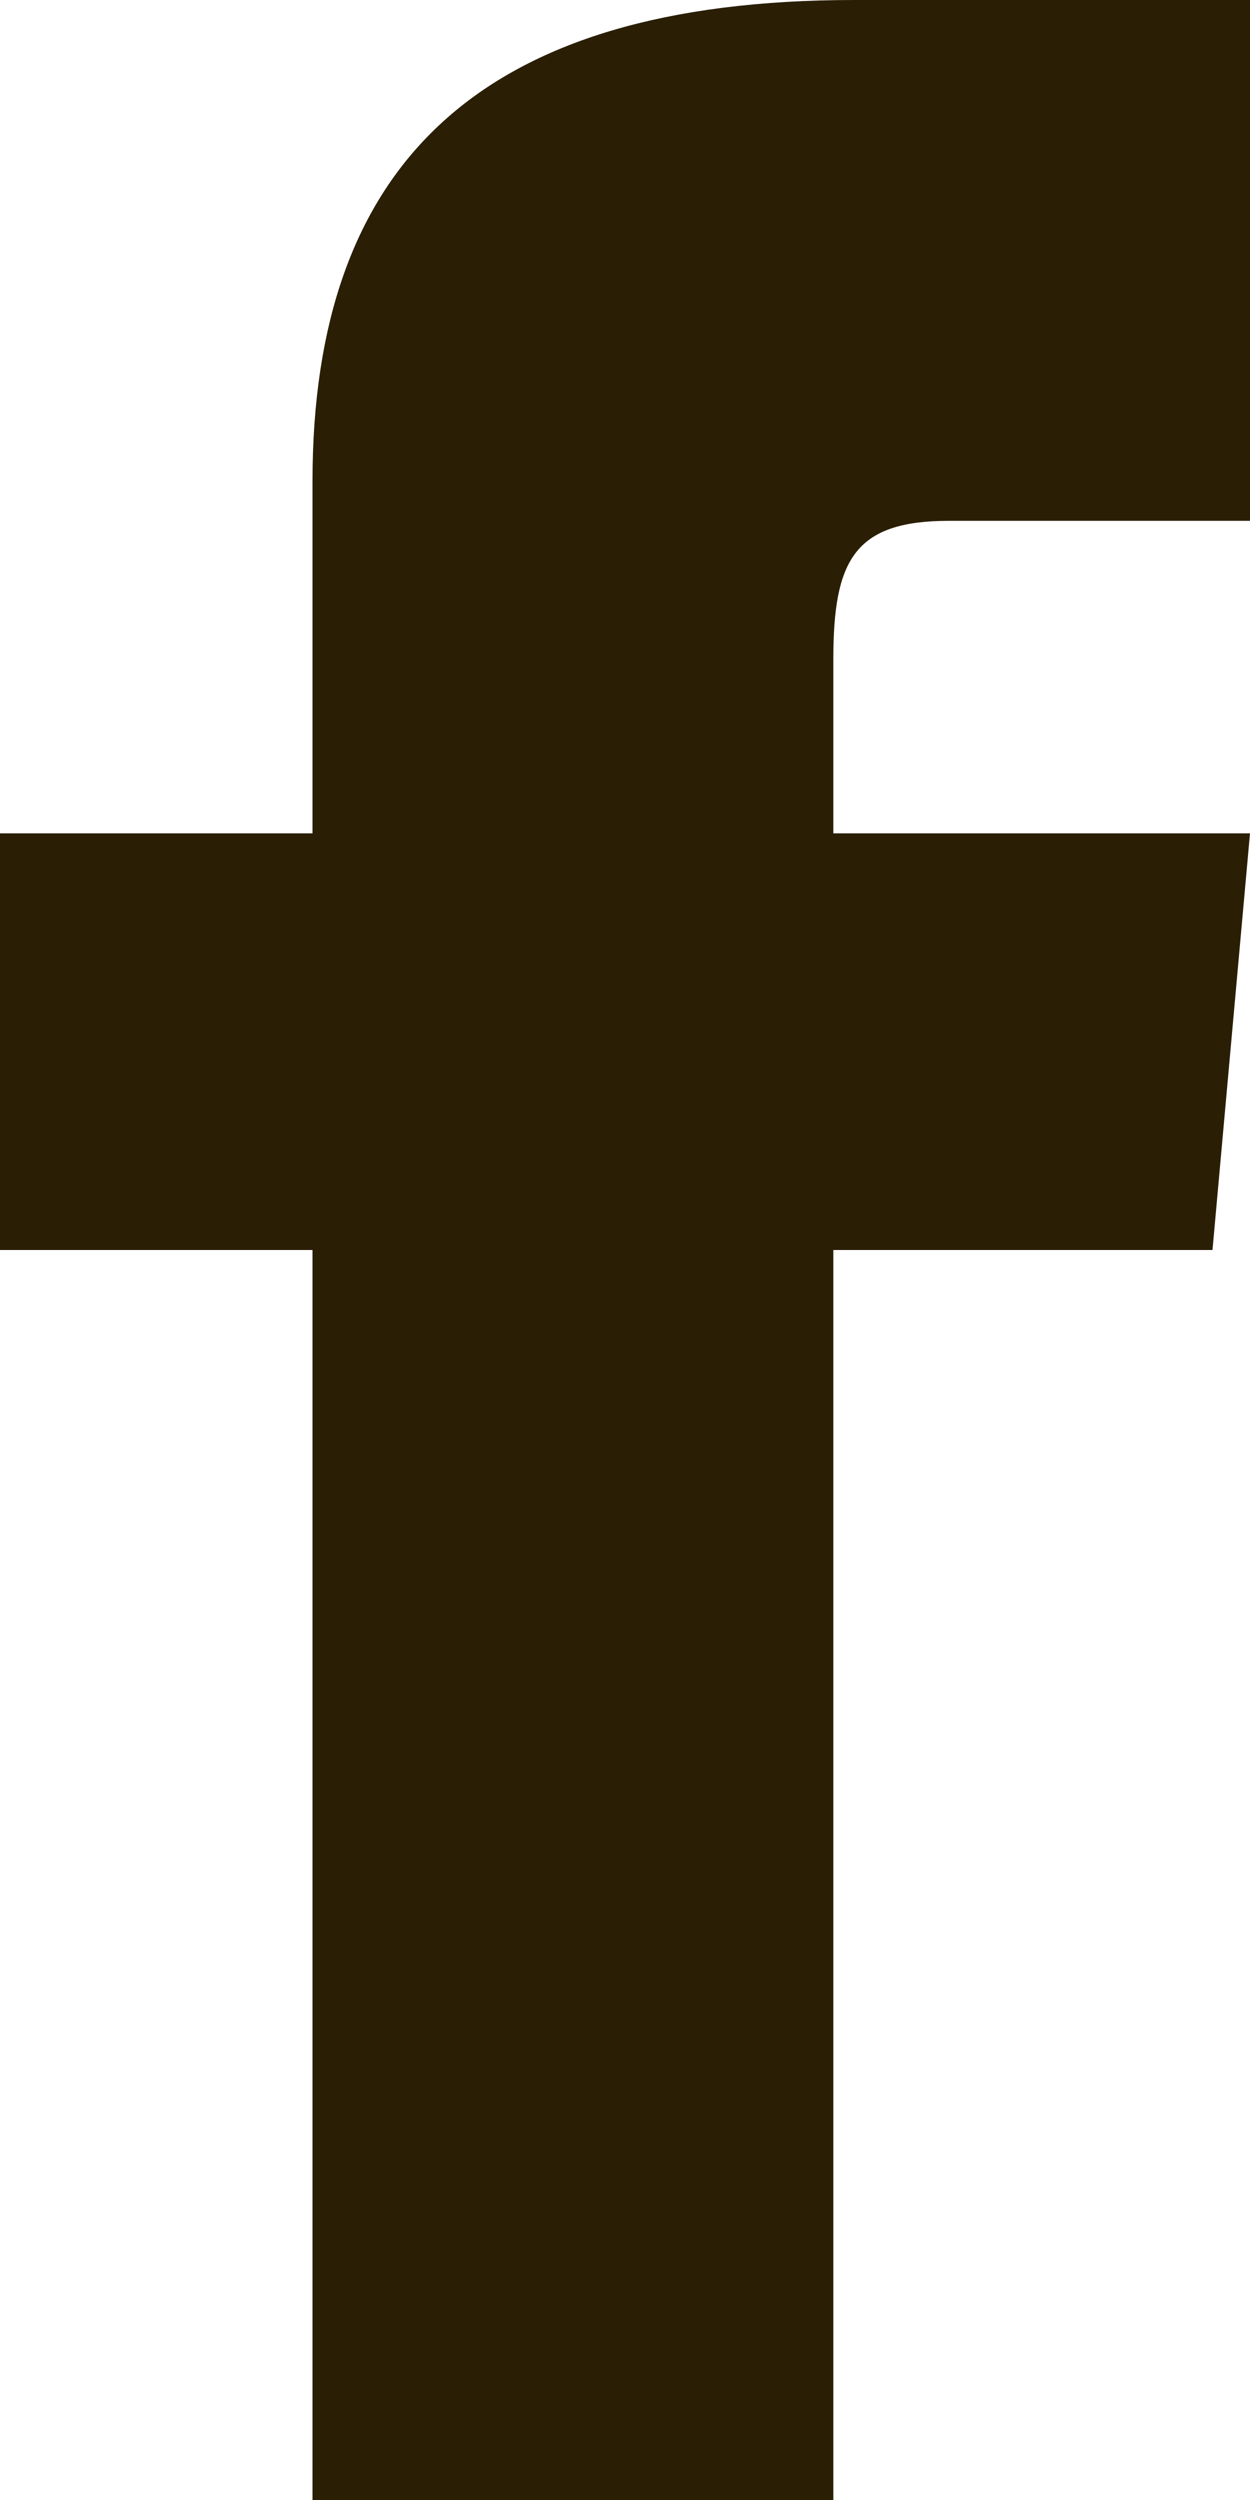
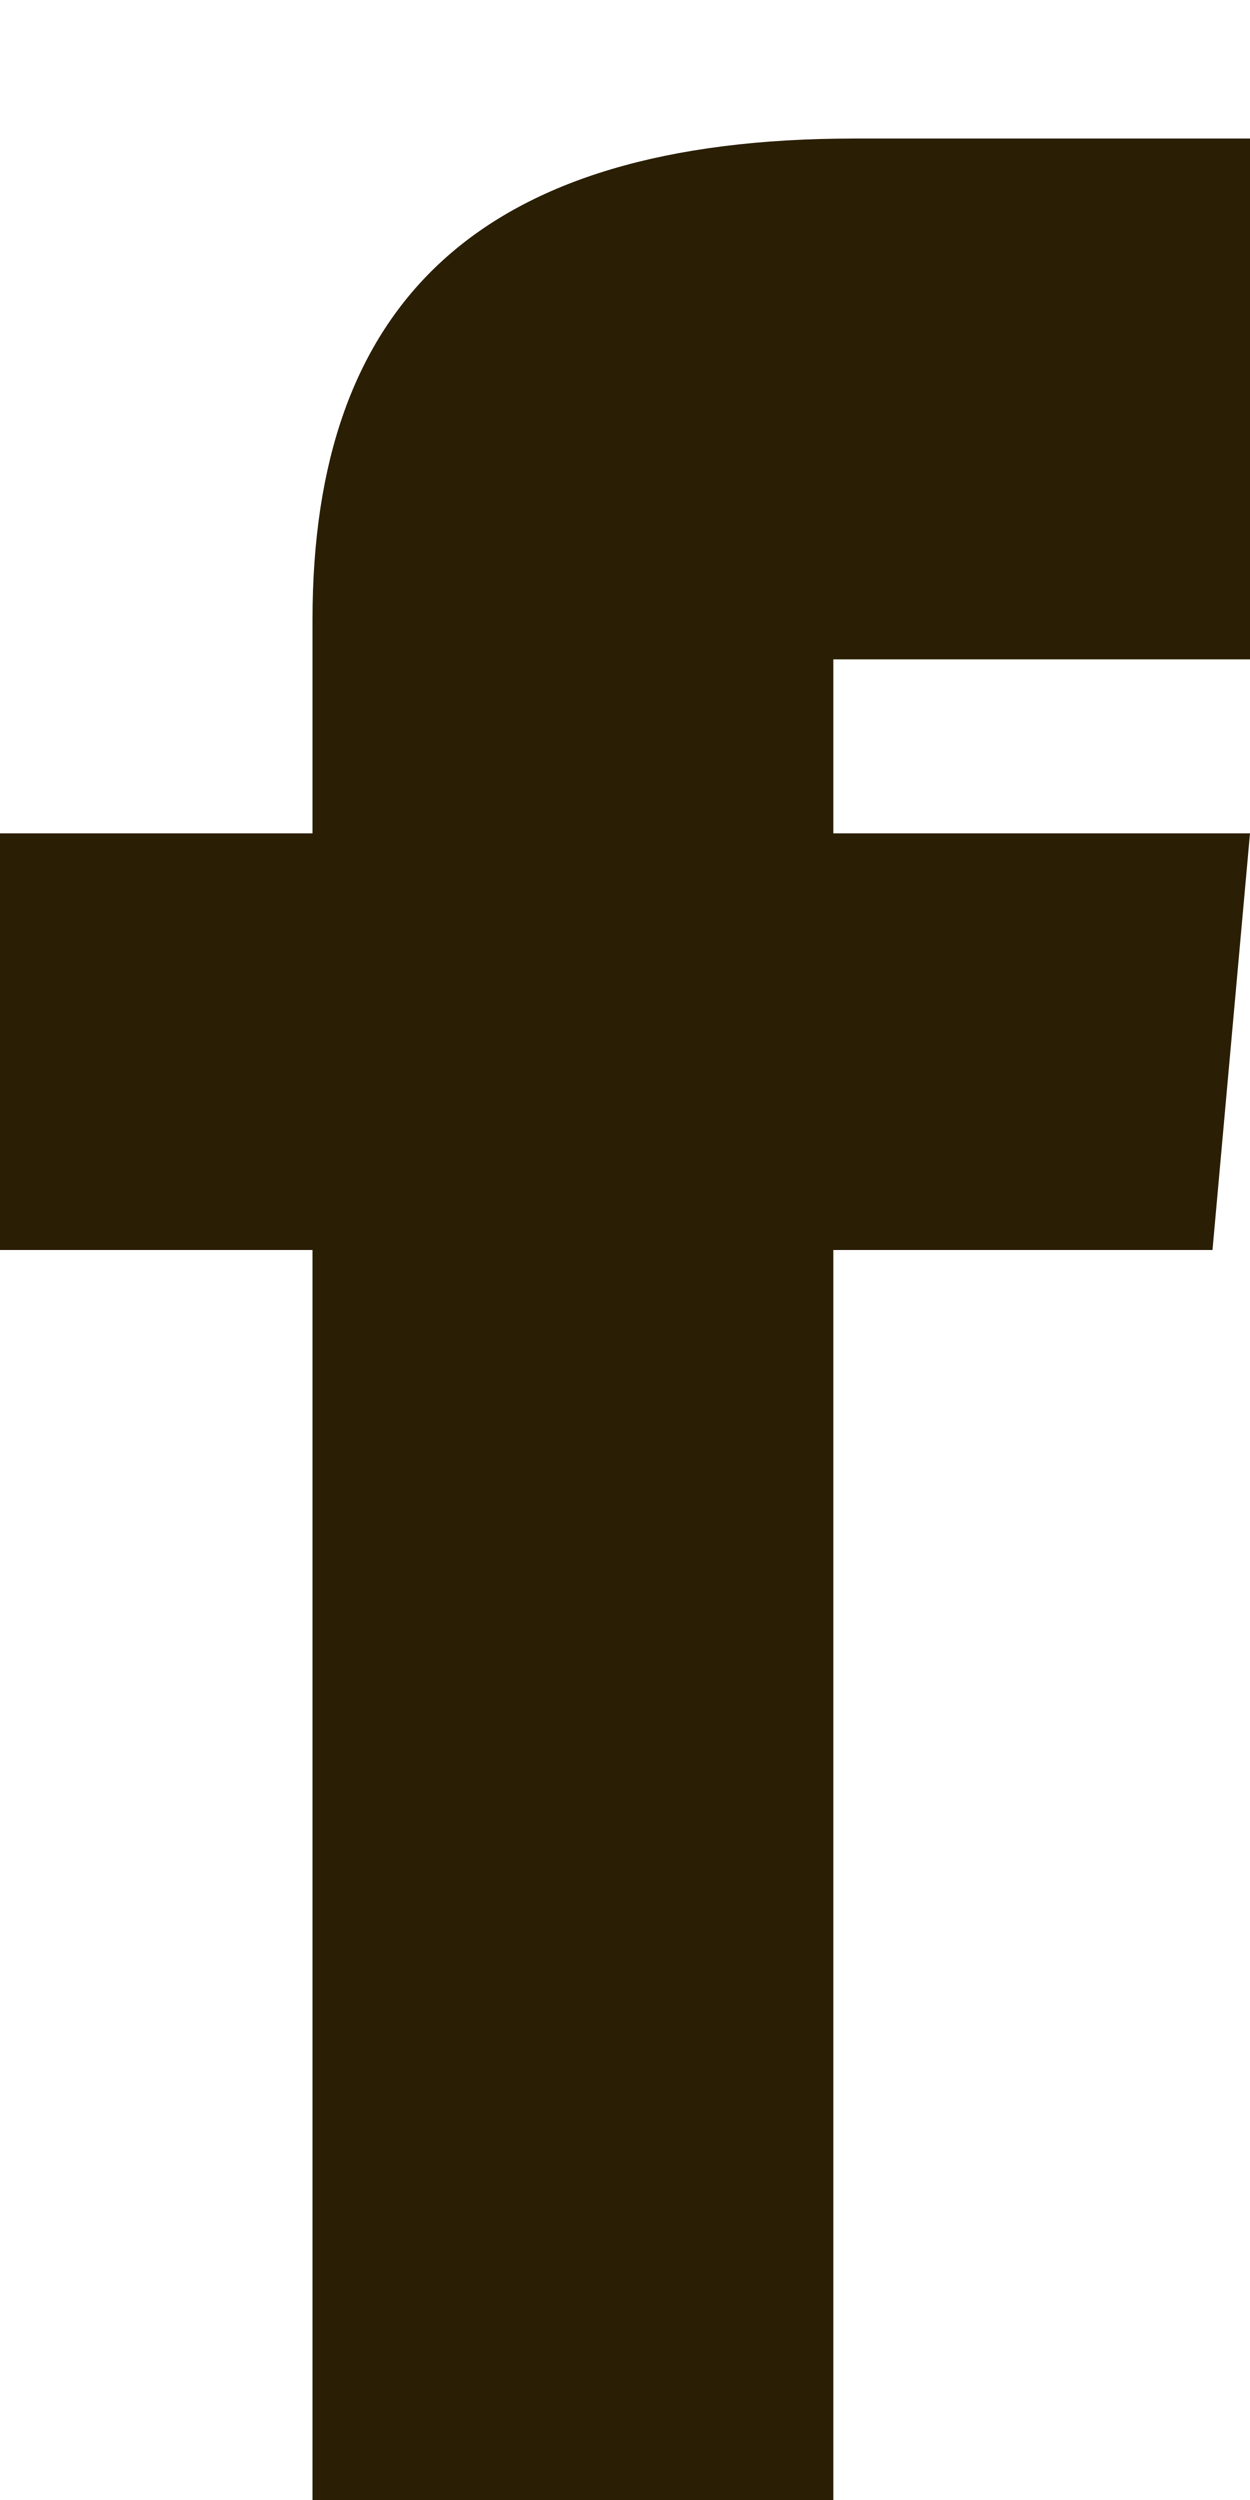
<svg xmlns="http://www.w3.org/2000/svg" xmlns:xlink="http://www.w3.org/1999/xlink" width="12" height="24" viewBox="0 0 12 24">
  <defs>
-     <path id="aixma" d="M37 633h-3v4h3v12h5v-12h3.64l.36-4h-4v-1.67c0-.95.2-1.33 1.11-1.33H46v-5h-3.8c-3.6 0-5.2 1.58-5.2 4.62z" />
+     <path id="aixma" d="M37 633h-3v4h3v12h5v-12h3.64l.36-4h-4v-1.67H46v-5h-3.8c-3.6 0-5.2 1.58-5.2 4.62z" />
  </defs>
  <g>
    <g transform="translate(-34 -625)">
      <g>
        <use fill="#2a1e05" xlink:href="#aixma" />
      </g>
    </g>
  </g>
</svg>